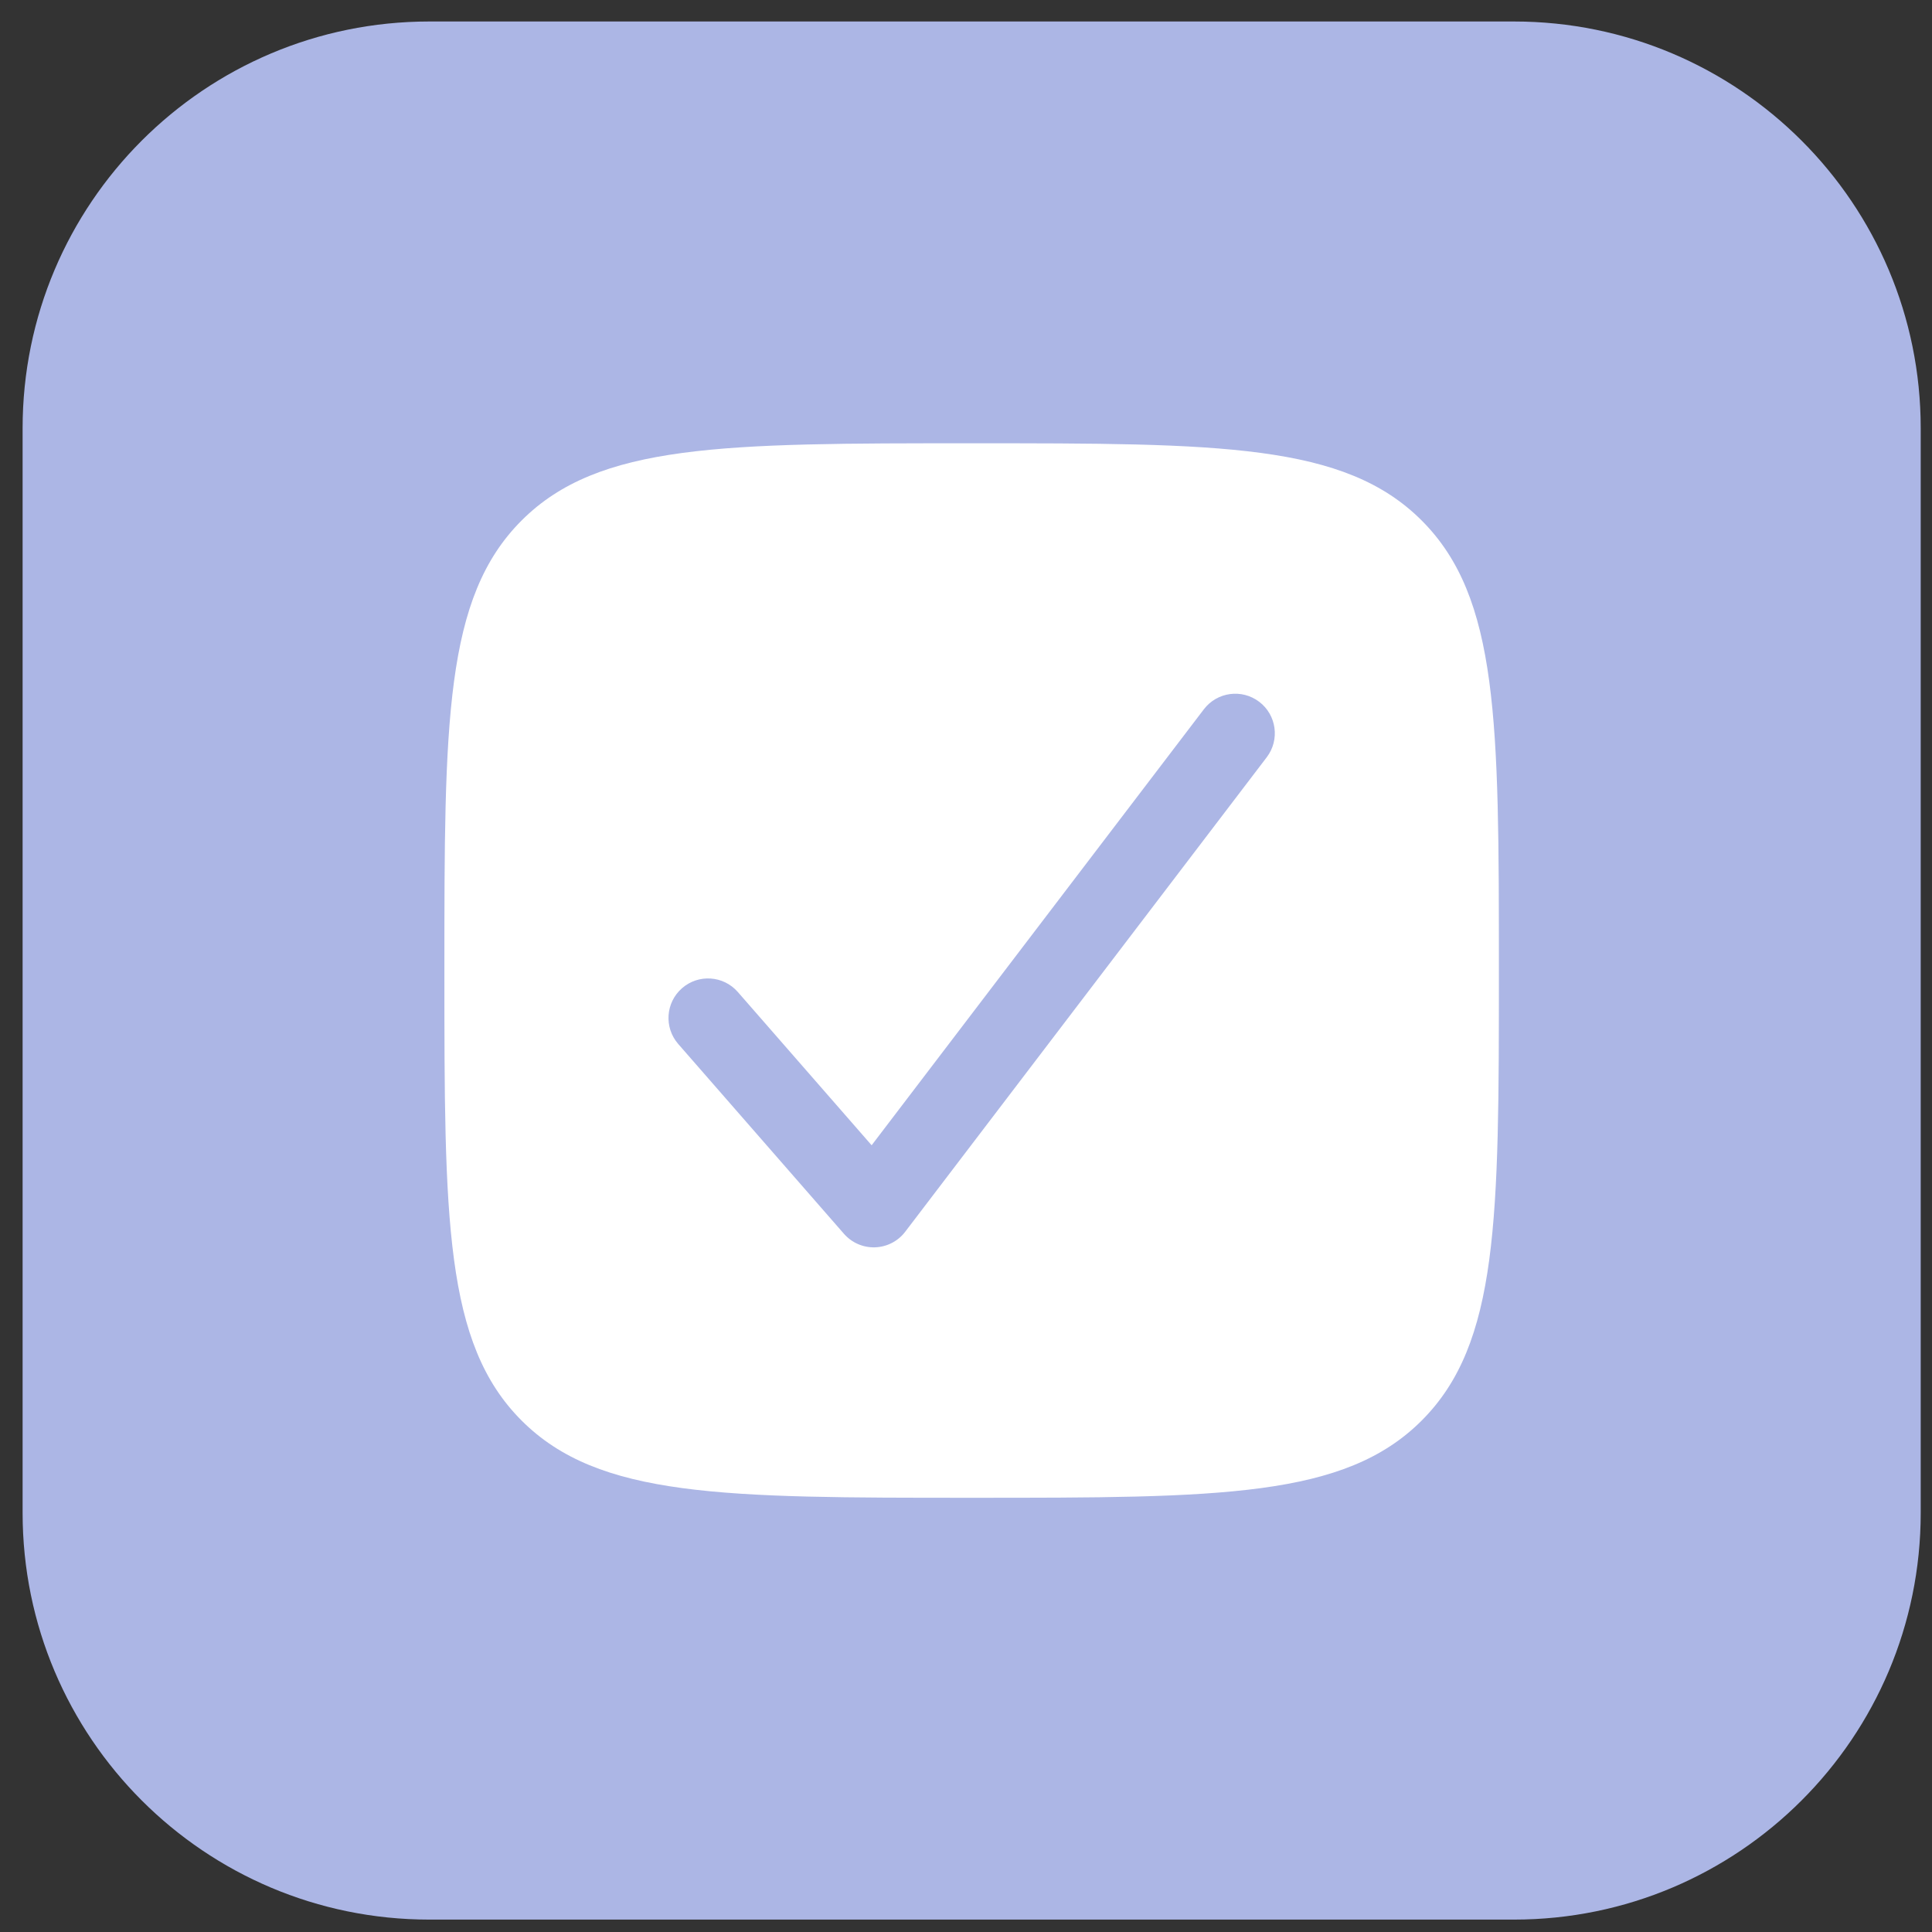
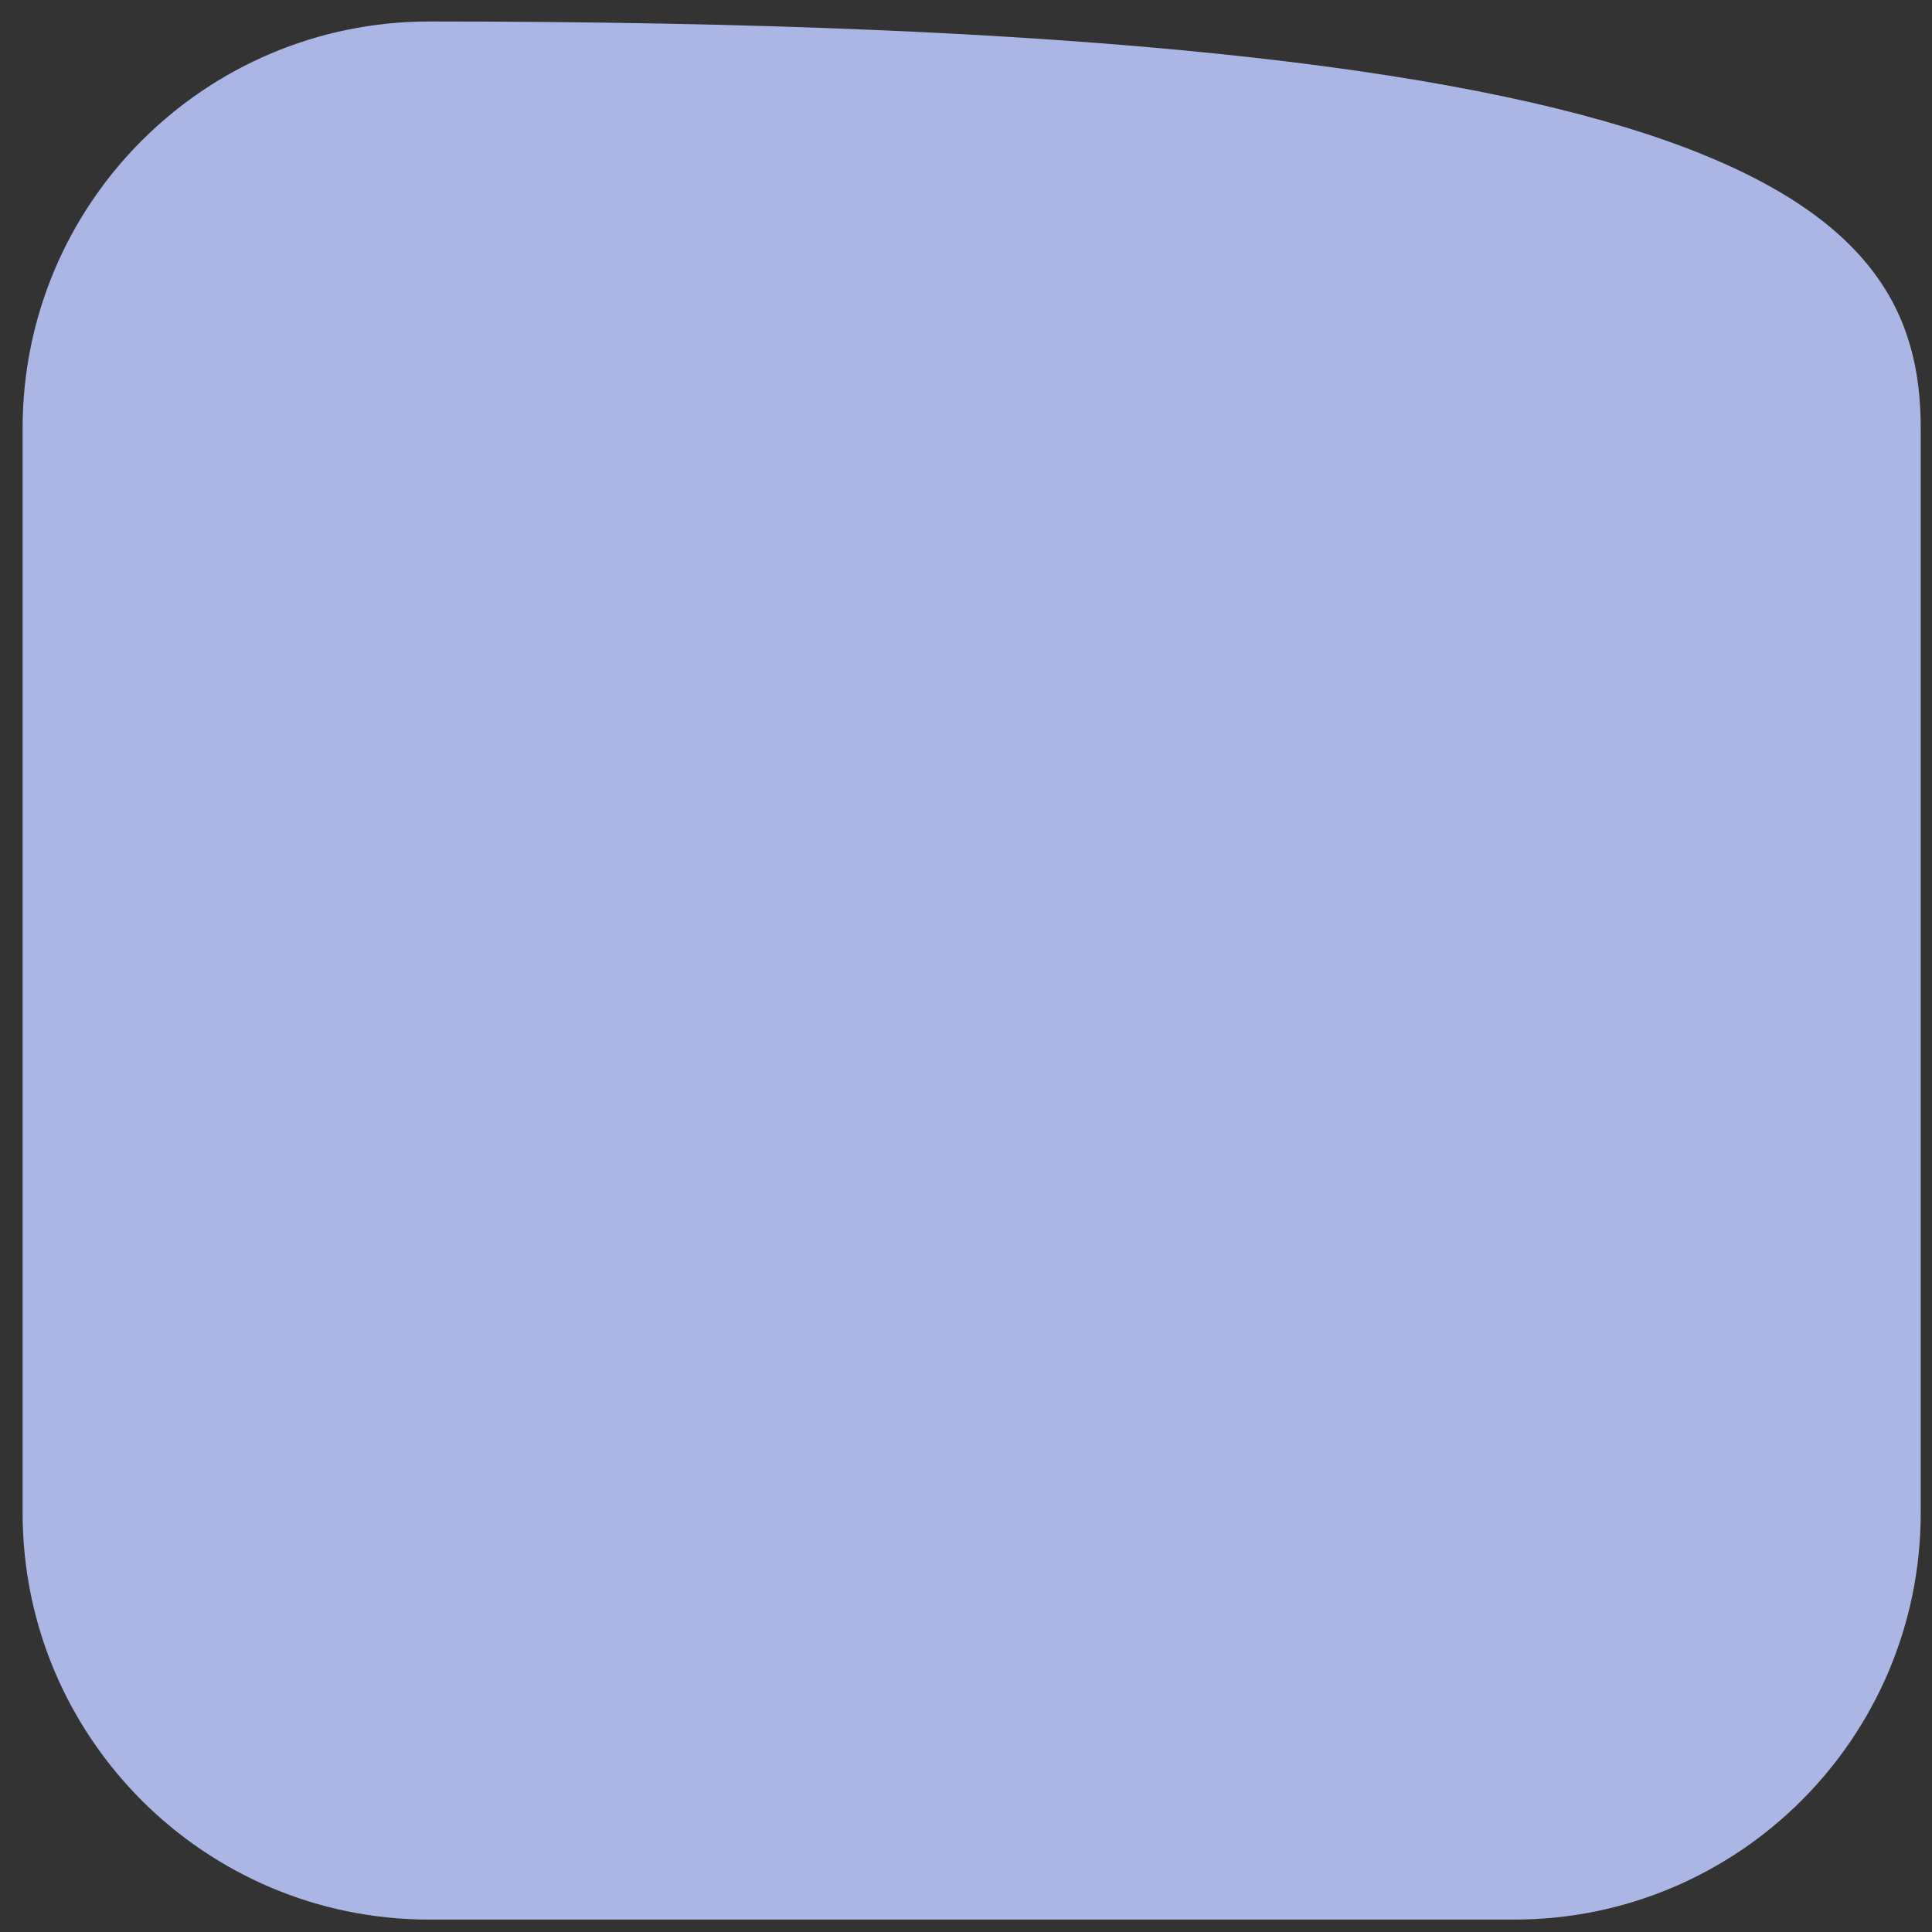
<svg xmlns="http://www.w3.org/2000/svg" width="57" height="57" viewBox="0 0 57 57" fill="none">
  <rect x="0" y="0" width="57" height="57" fill="#333333" stroke="none" />
-   <path d="M0.667 12.634C0.667 6.006 6.04 0.634 12.667 0.634H44.667C51.294 0.634 56.667 6.006 56.667 12.634V44.634C56.667 51.261 51.294 56.634 44.667 56.634H12.667C6.04 56.634 0.667 51.261 0.667 44.634V12.634Z" fill="#ACB6E5" />
-   <path fill-rule="evenodd" clip-rule="evenodd" d="M44.222 28.634C44.222 35.967 44.222 39.633 41.944 41.911C39.666 44.189 36 44.189 28.667 44.189C21.334 44.189 17.667 44.189 15.389 41.911C13.111 39.633 13.111 35.967 13.111 28.634C13.111 21.301 13.111 17.634 15.389 15.356C17.667 13.078 21.334 13.078 28.667 13.078C36 13.078 39.666 13.078 41.944 15.356C44.222 17.634 44.222 21.301 44.222 28.634ZM37.152 20.706C37.664 21.096 37.763 21.828 37.373 22.341L26.706 36.341C26.494 36.62 26.167 36.788 25.817 36.8C25.467 36.812 25.13 36.665 24.899 36.401L20.01 30.801C19.587 30.316 19.636 29.579 20.122 29.155C20.607 28.731 21.344 28.781 21.768 29.267L25.716 33.789L35.517 20.927C35.907 20.414 36.639 20.315 37.152 20.706Z" fill="white" />
+   <path d="M0.667 12.634C0.667 6.006 6.04 0.634 12.667 0.634C51.294 0.634 56.667 6.006 56.667 12.634V44.634C56.667 51.261 51.294 56.634 44.667 56.634H12.667C6.04 56.634 0.667 51.261 0.667 44.634V12.634Z" fill="#ACB6E5" />
</svg>